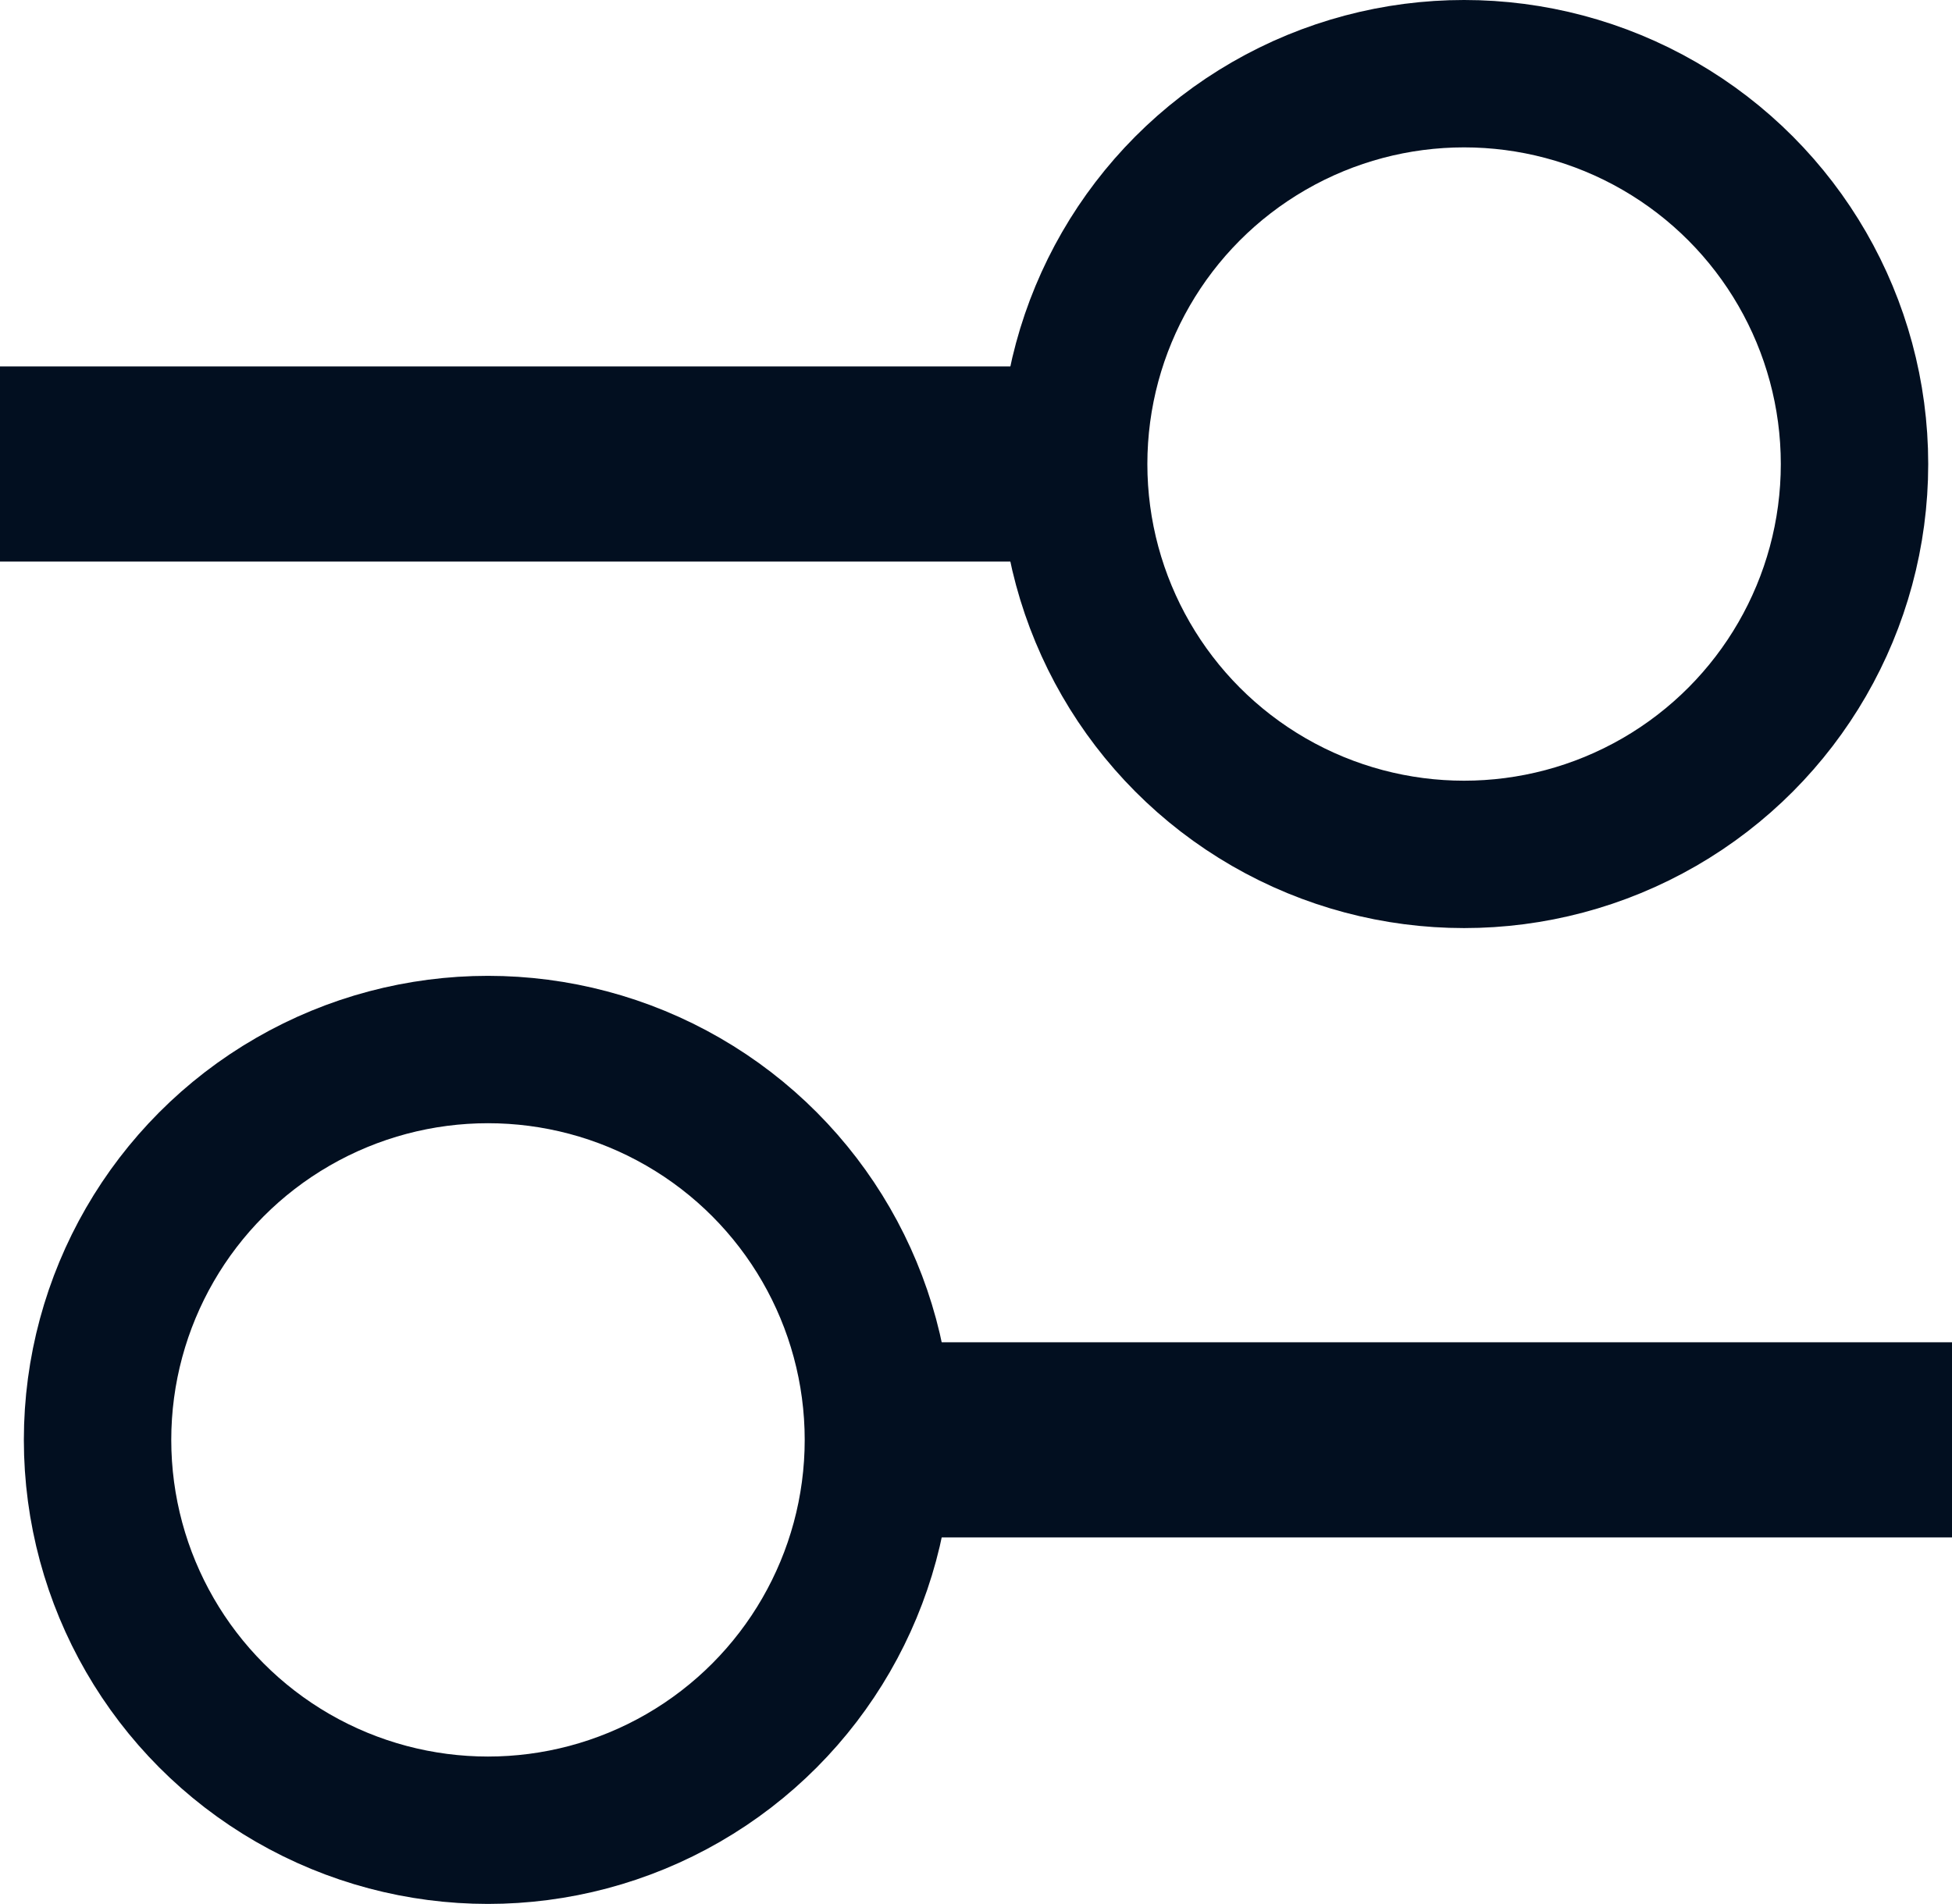
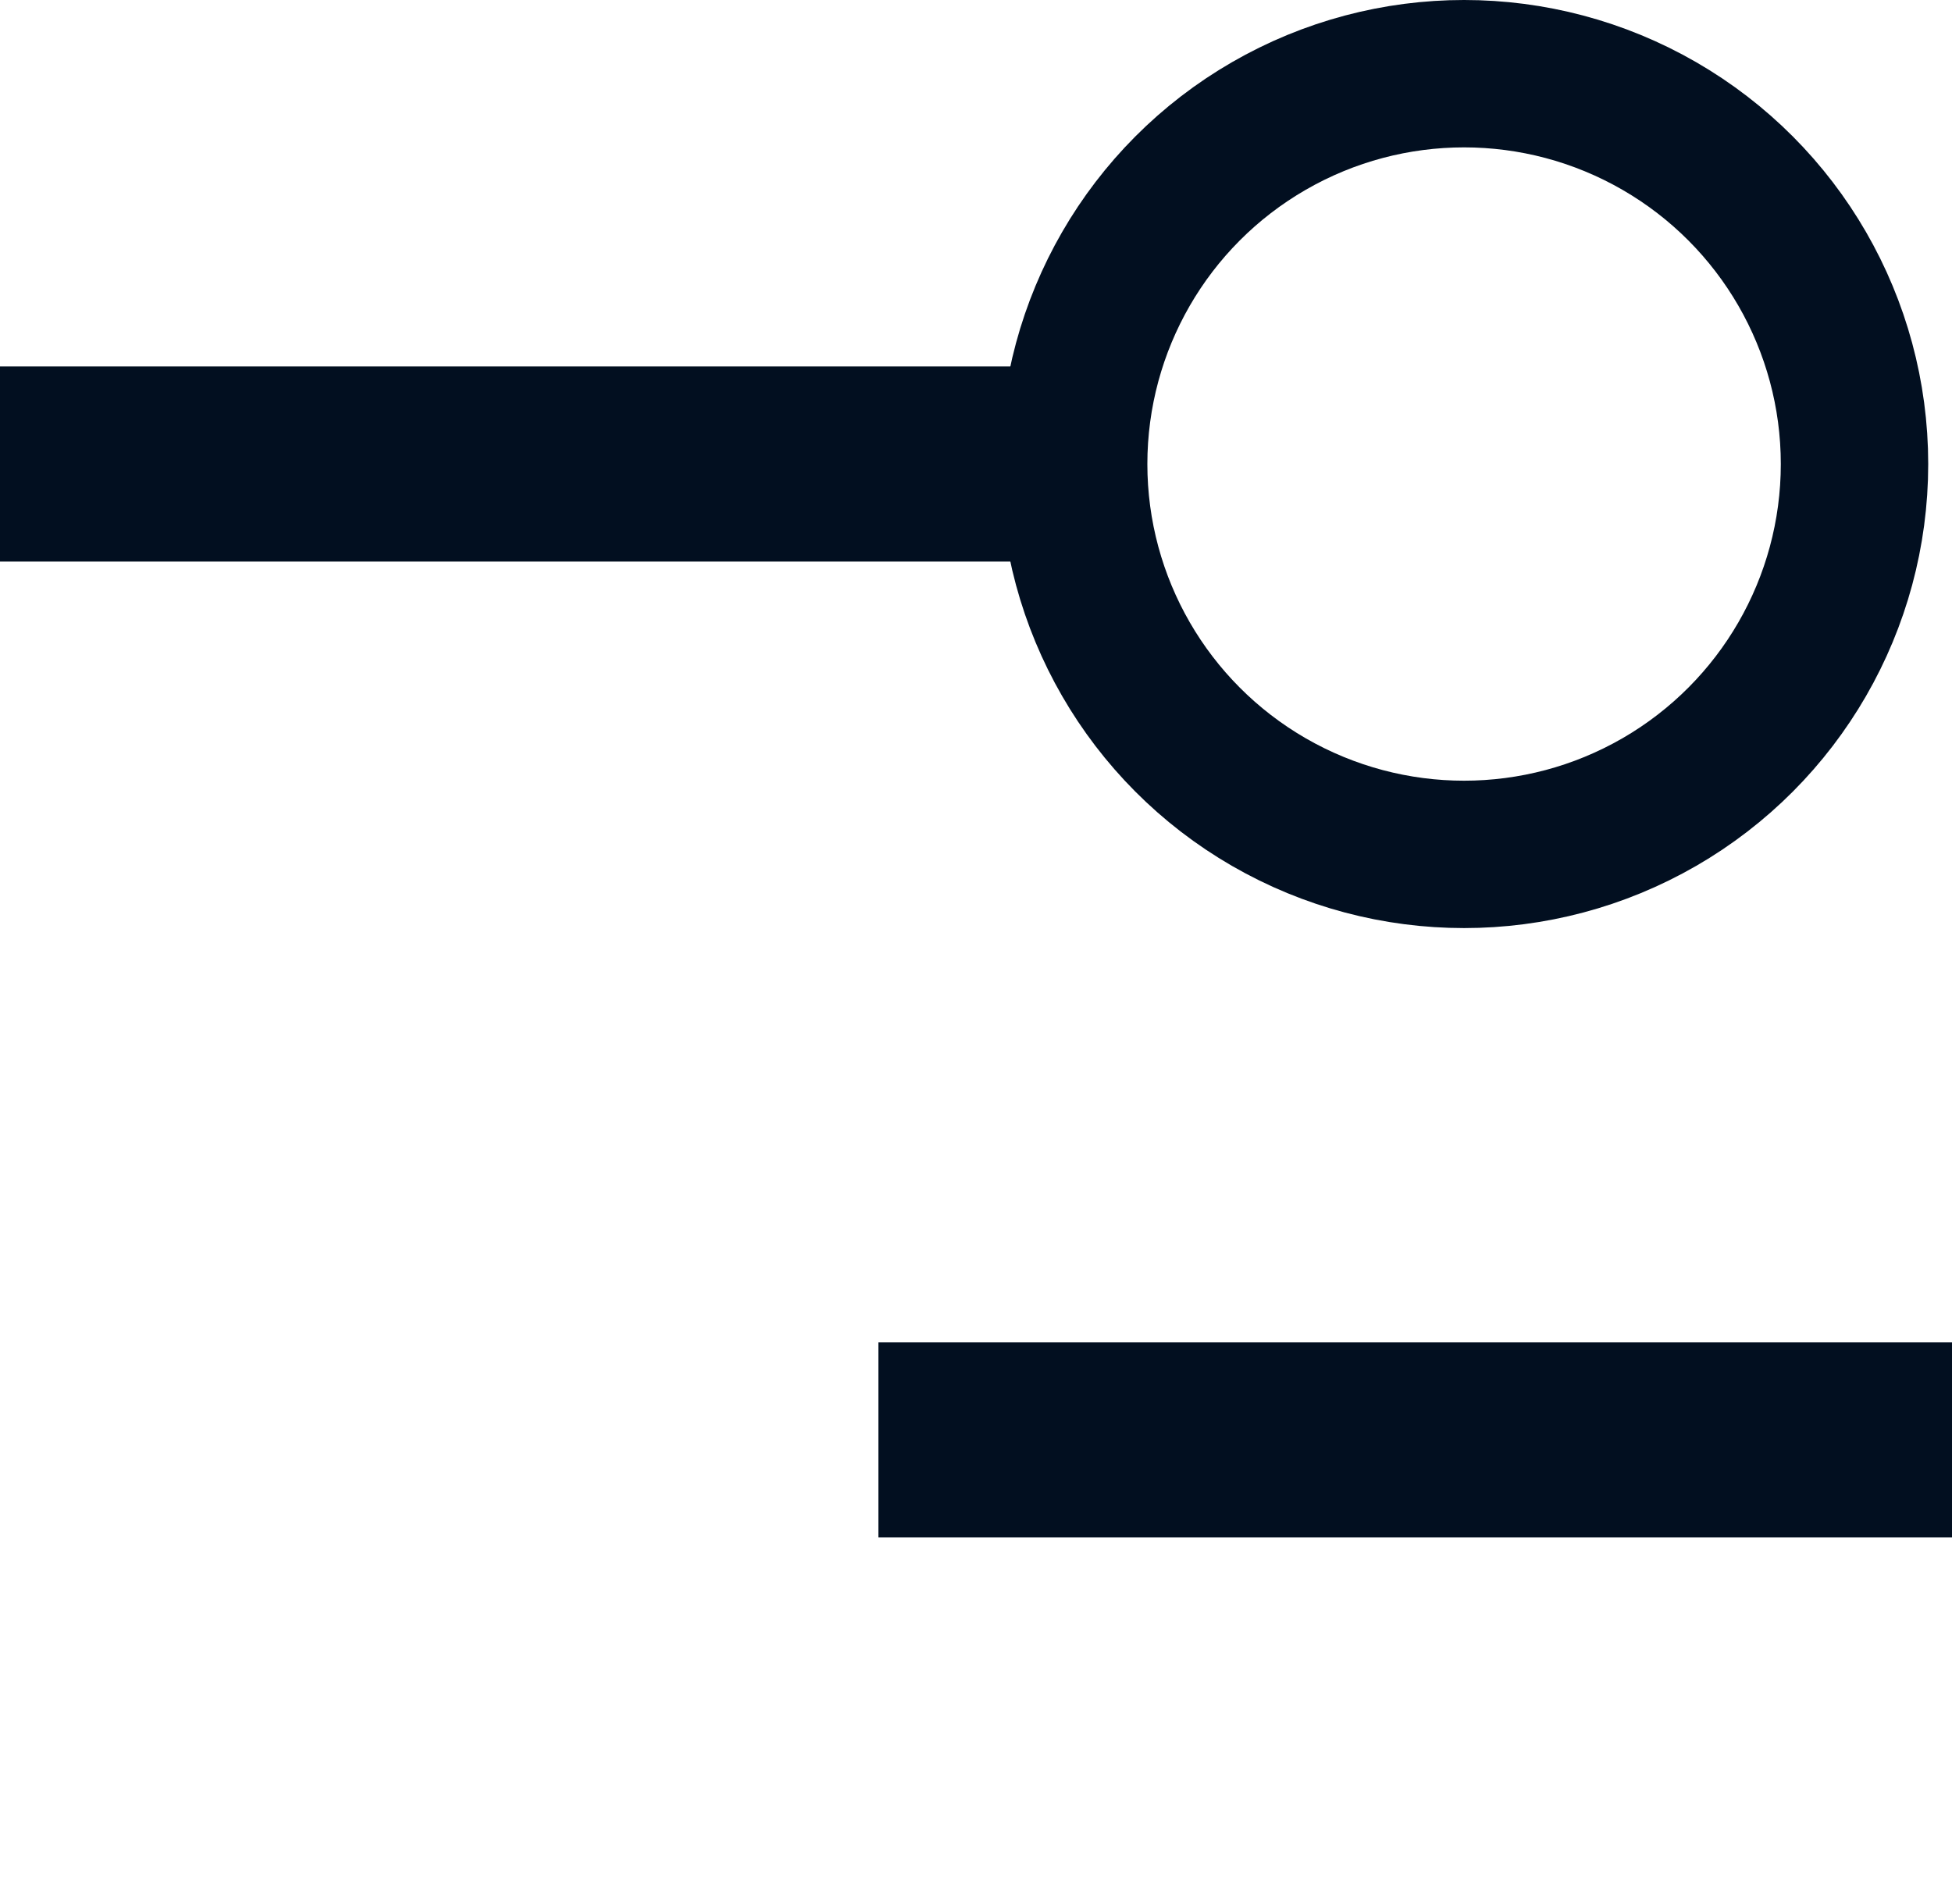
<svg xmlns="http://www.w3.org/2000/svg" id="Calque_1" data-name="Calque 1" viewBox="0 0 291.33 284.21">
  <defs>
    <style>
      .cls-1 {
        fill: #020f20;
        stroke-width: 0px;
      }

      .cls-2 {
        fill: none;
        stroke: #020f20;
        stroke-width: 22px;
      }
    </style>
  </defs>
  <g id="Groupe_2684" data-name="Groupe 2684">
    <g id="Groupe_2683" data-name="Groupe 2683">
      <rect id="Rectangle_2945" data-name="Rectangle 2945" class="cls-1" y="54.7" width="160.24" height="29.13" />
      <g id="Ellipse_279" data-name="Ellipse 279">
        <circle class="cls-2" cx="218.51" cy="69.27" r="58.27" />
      </g>
    </g>
    <g id="Groupe_2685" data-name="Groupe 2685">
      <rect id="Rectangle_2945-2" data-name="Rectangle 2945-2" class="cls-1" x="131.1" y="200.37" width="160.24" height="29.13" />
      <g id="Ellipse_279-2" data-name="Ellipse 279-2">
-         <circle class="cls-2" cx="72.83" cy="214.94" r="58.27" />
-       </g>
+         </g>
    </g>
  </g>
</svg>